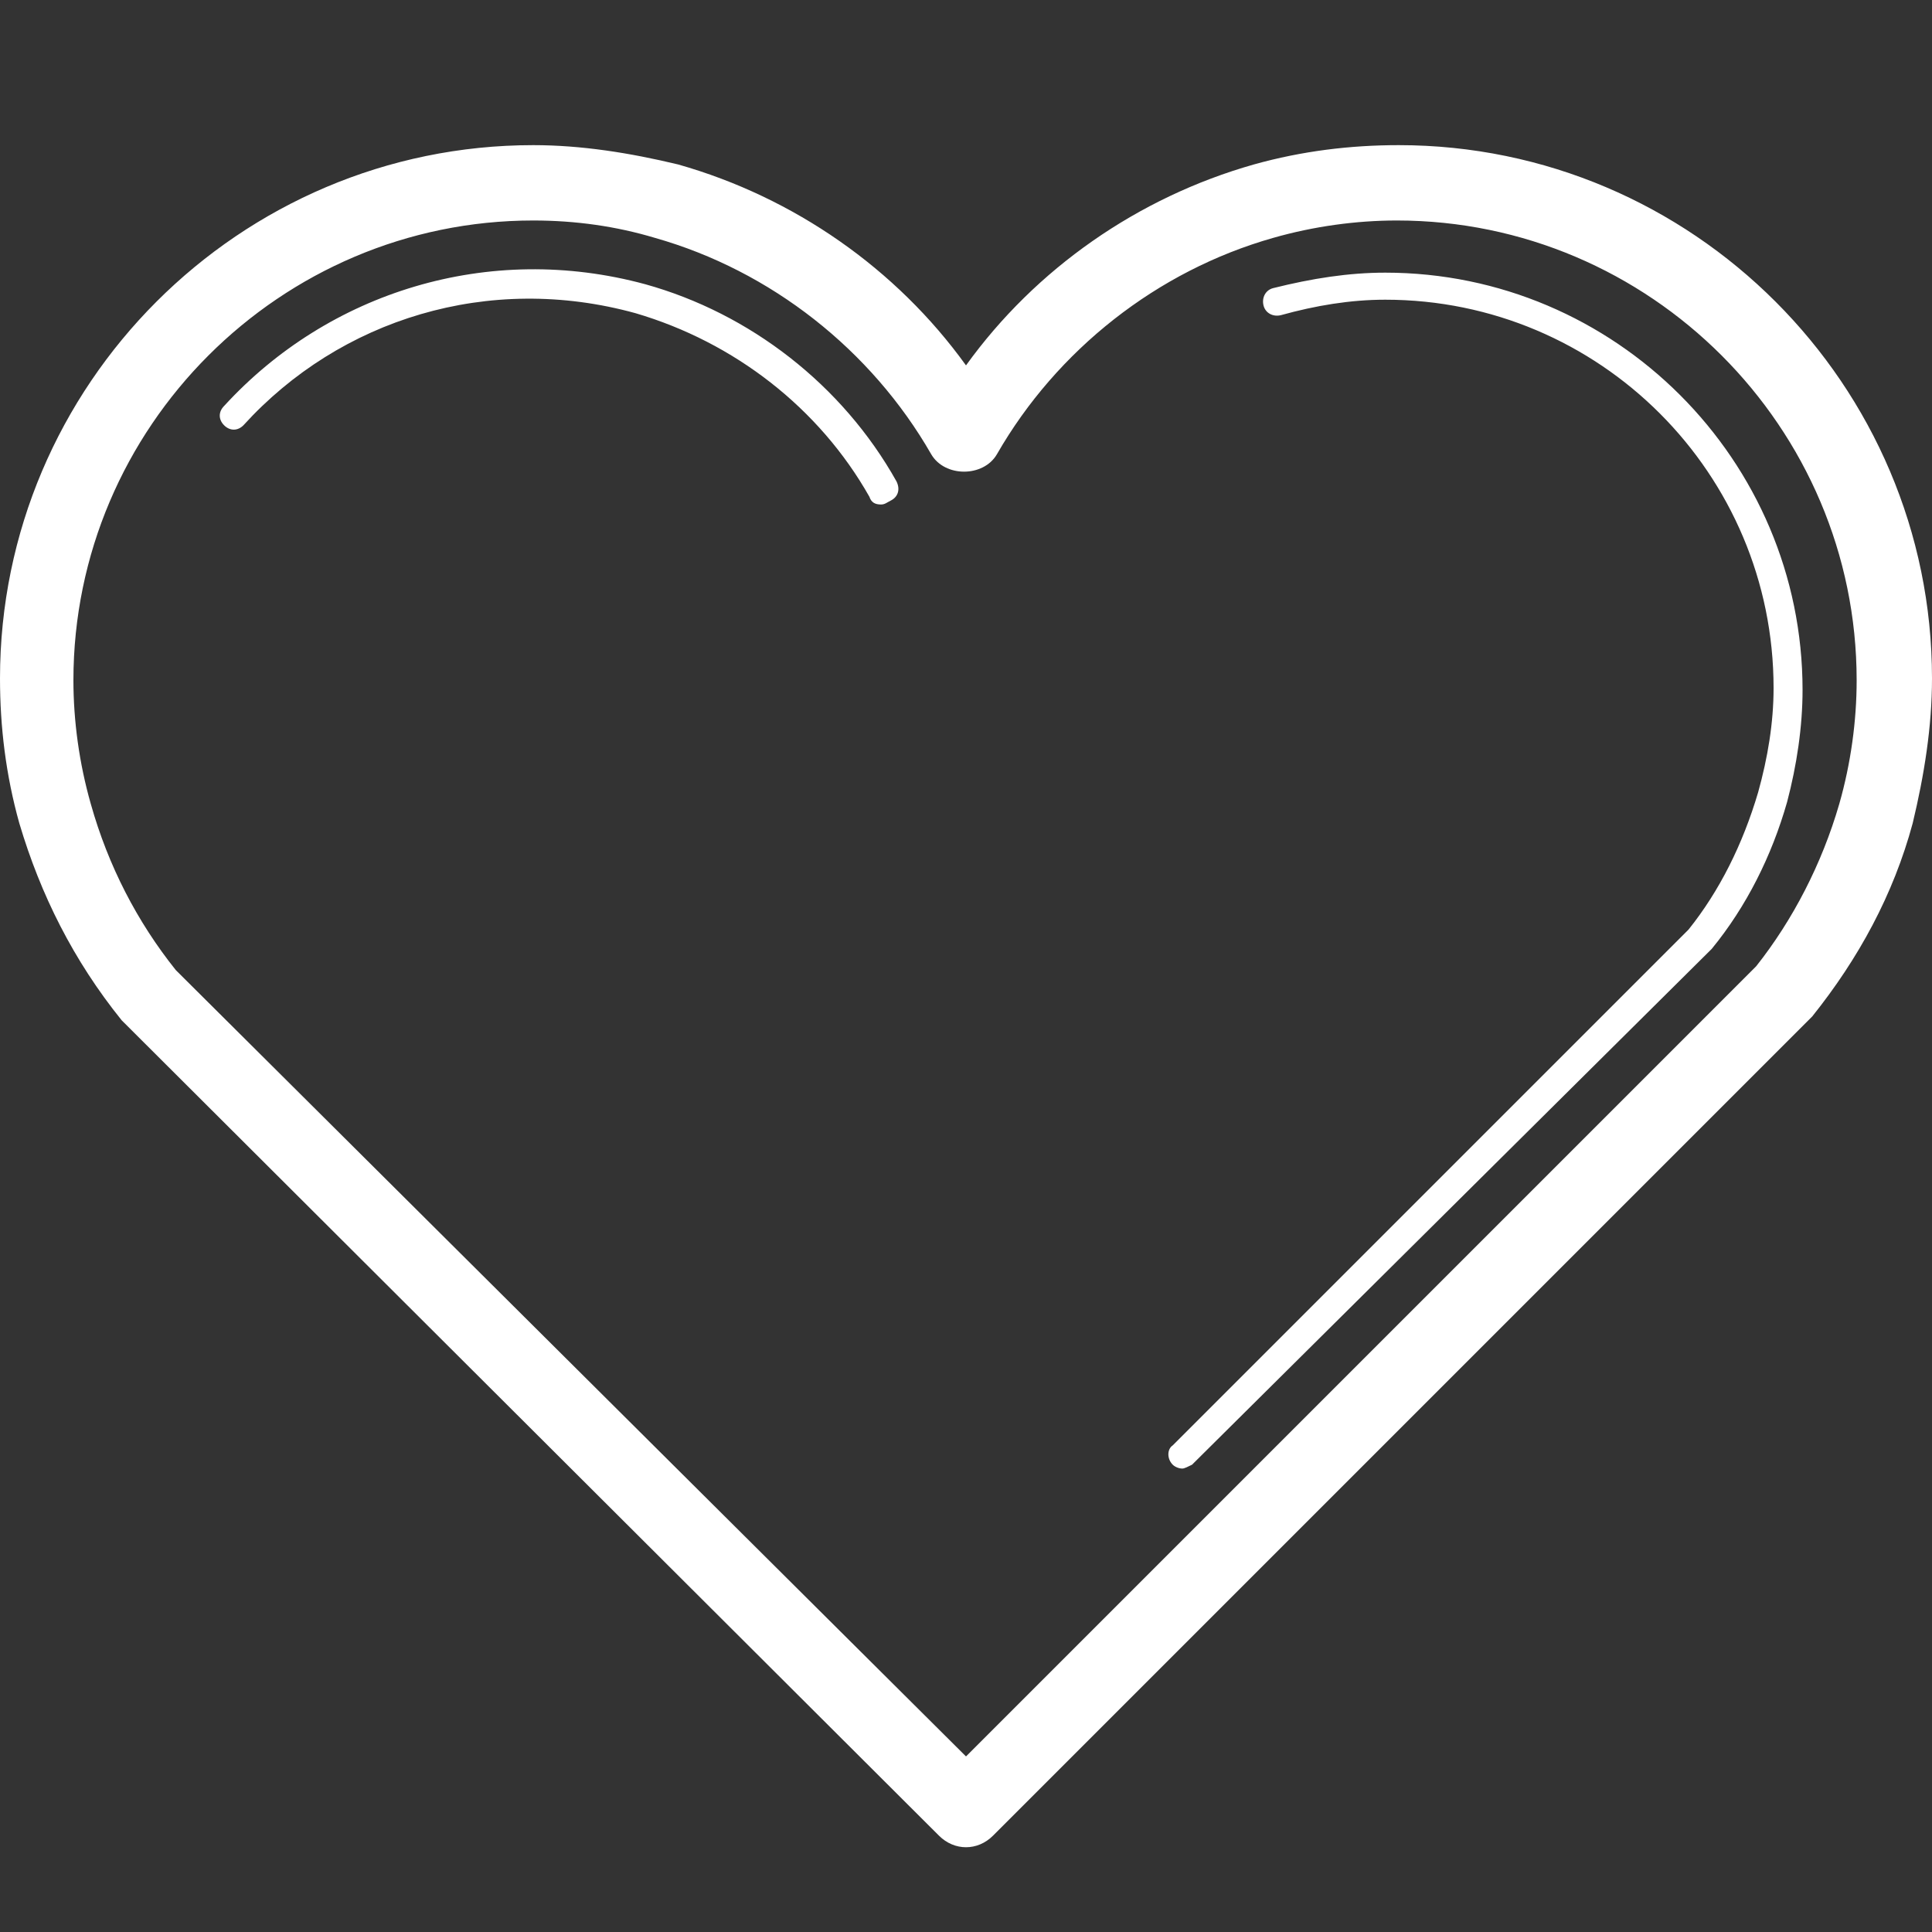
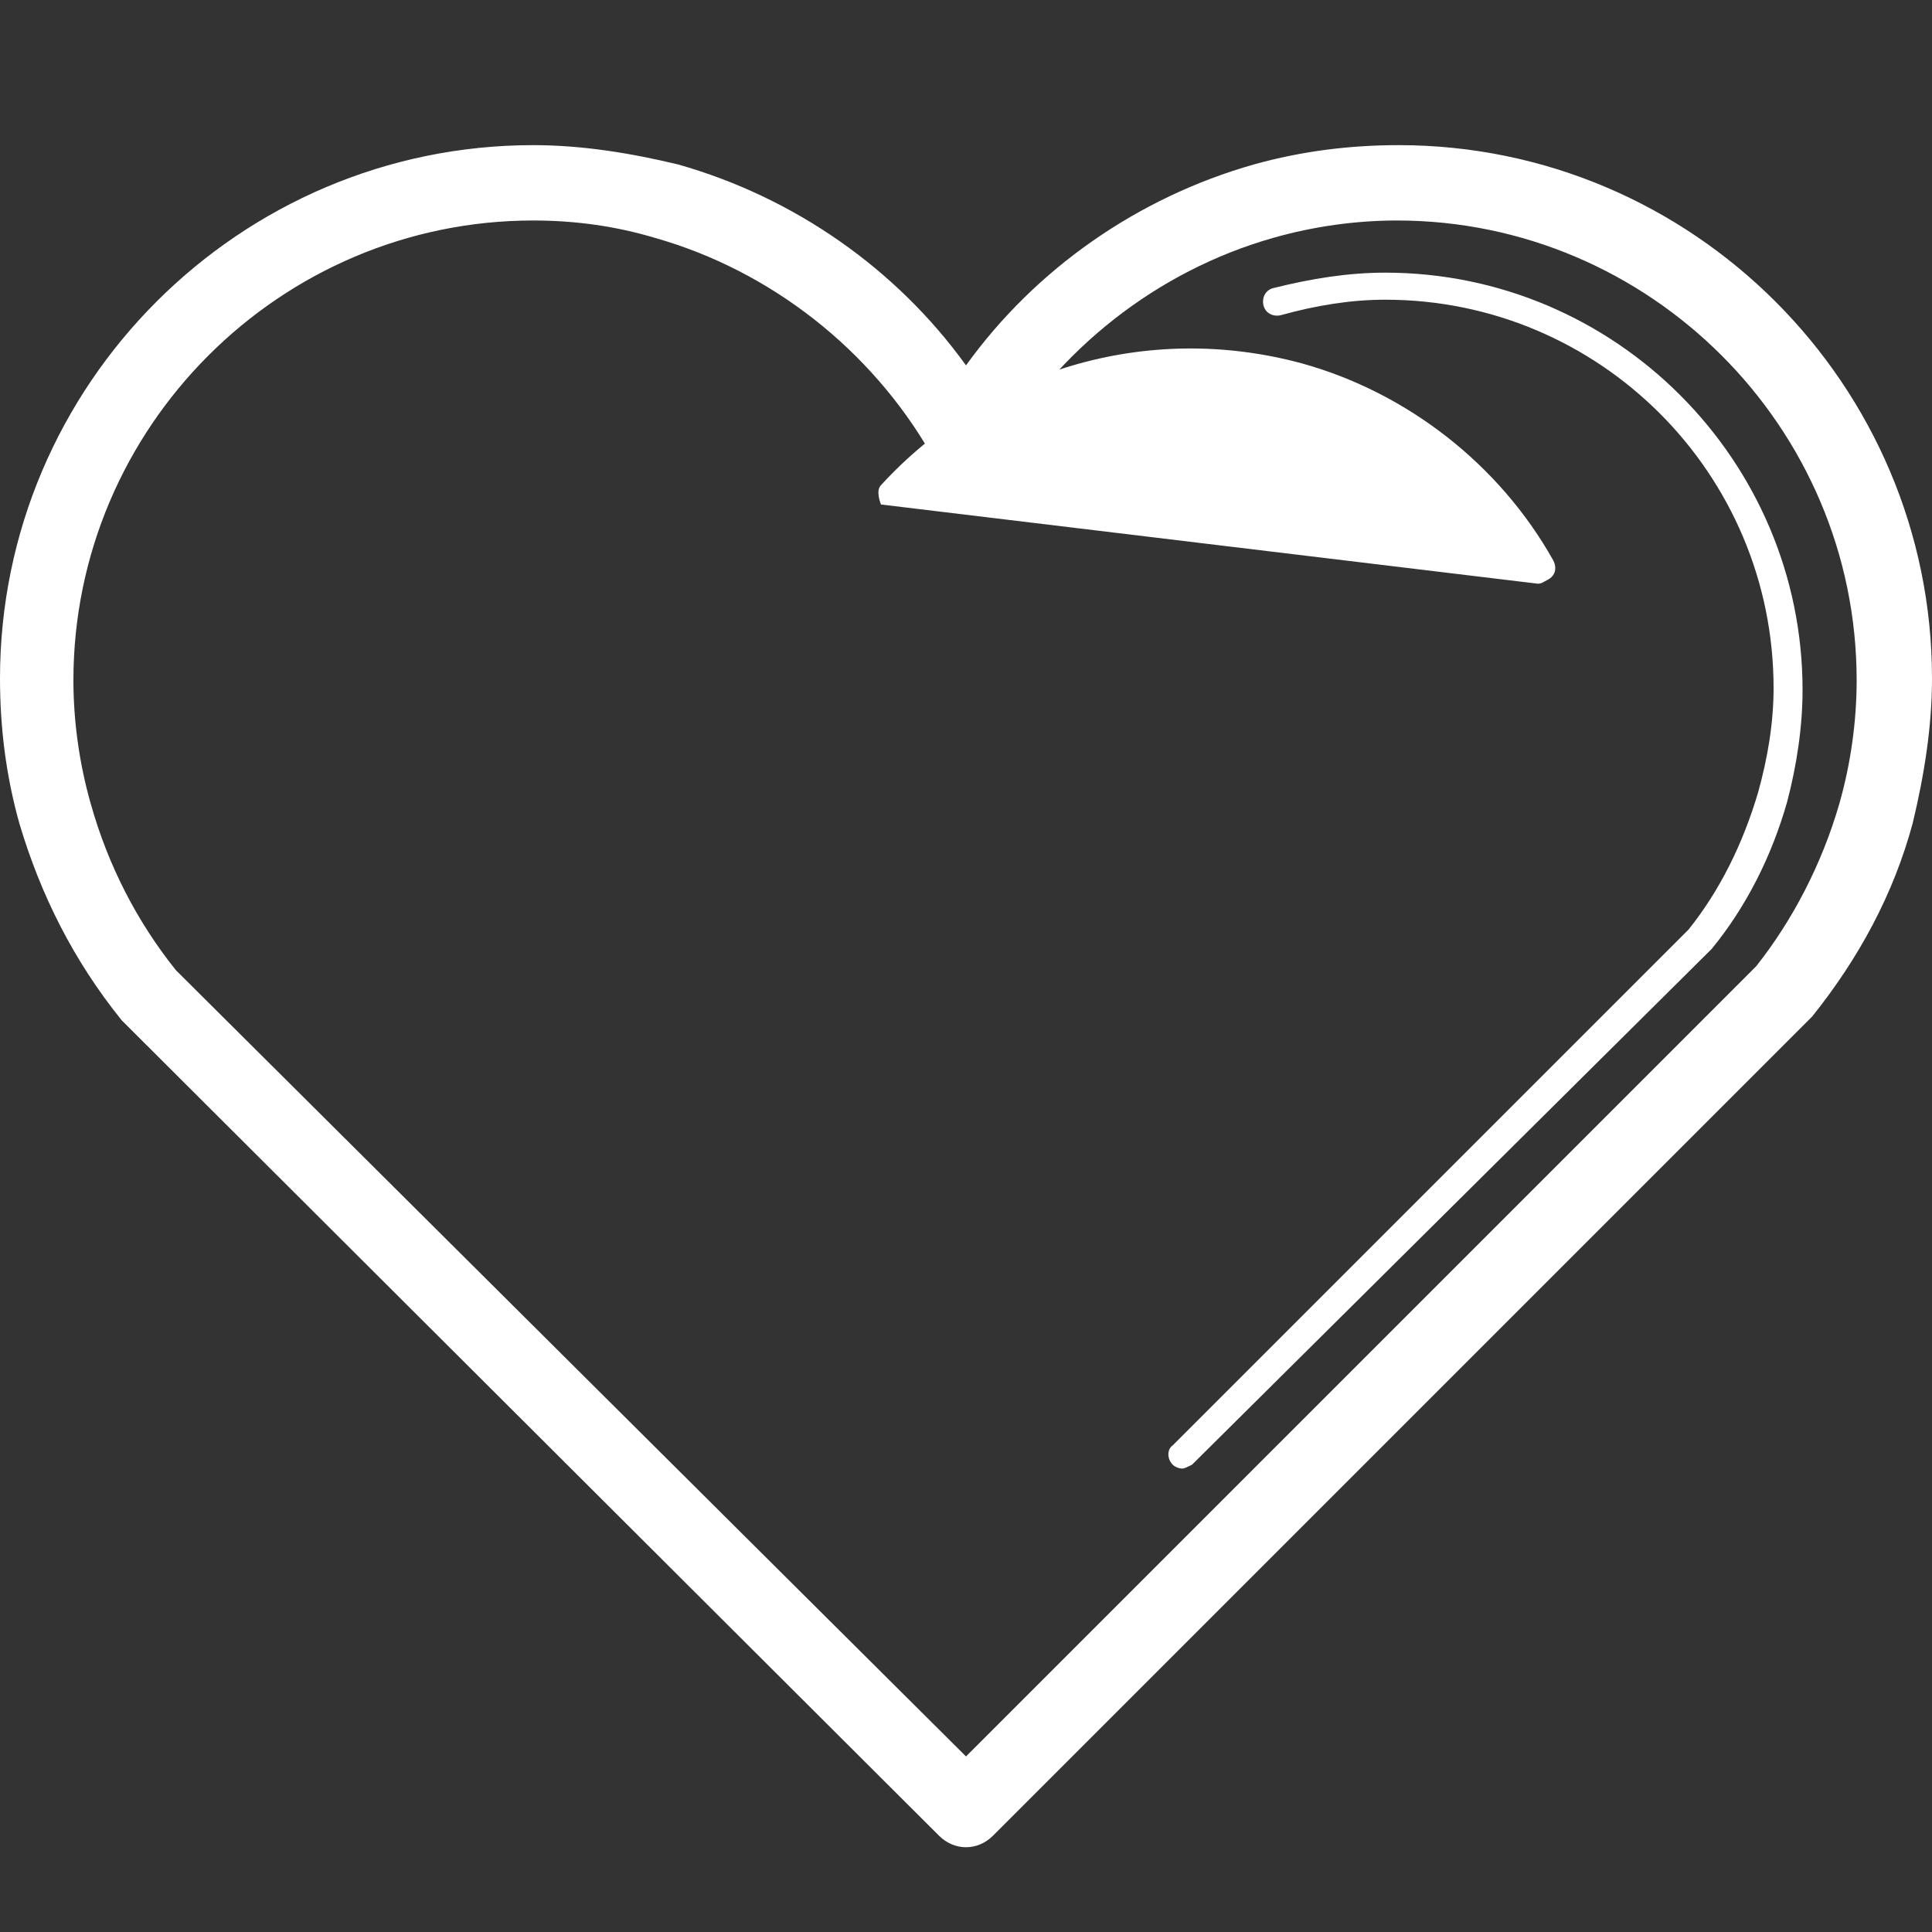
<svg xmlns="http://www.w3.org/2000/svg" version="1.1" width="32" height="32" viewBox="0 0 32 32" fill="#fff">
  <rect x="0" y="0" width="32" height="32" fill="#333333" stroke="none" />
  <title>stay</title>
-   <path d="M16 30.596c-0.16 0-0.32-0.064-0.448-0.192l-13.536-13.504c-0.8-0.992-1.344-2.080-1.696-3.264-0.224-0.8-0.32-1.6-0.32-2.4 0-4.864 3.968-8.832 8.832-8.832 0.8 0 1.6 0.128 2.4 0.32 1.92 0.544 3.616 1.728 4.768 3.328 1.152-1.6 2.848-2.784 4.768-3.328 0.8-0.224 1.6-0.32 2.4-0.32 4.864 0 8.832 3.968 8.832 8.832 0 0.8-0.128 1.6-0.32 2.4-0.32 1.184-0.896 2.24-1.664 3.2l-13.568 13.568c-0.128 0.128-0.288 0.192-0.448 0.192zM8.832 3.652c-4.192 0-7.616 3.424-7.616 7.616 0 0.672 0.096 1.376 0.288 2.048 0.288 1.024 0.768 1.952 1.408 2.752l13.088 13.024 13.088-13.088c0.608-0.768 1.088-1.696 1.376-2.688 0.192-0.672 0.288-1.376 0.288-2.048 0-4.192-3.424-7.616-7.616-7.616-0.672 0-1.376 0.096-2.048 0.288-1.92 0.544-3.584 1.856-4.576 3.584-0.224 0.384-0.864 0.384-1.088 0-0.992-1.728-2.656-3.040-4.576-3.584-0.64-0.192-1.312-0.288-2.016-0.288zM14.592 8.356c-0.096 0-0.16-0.032-0.192-0.128-0.832-1.472-2.24-2.56-3.872-3.040-2.432-0.672-4.896 0.096-6.496 1.856-0.096 0.096-0.224 0.096-0.32 0s-0.096-0.224 0-0.32c1.728-1.888 4.384-2.72 6.976-2.016 1.728 0.48 3.264 1.664 4.16 3.264 0.064 0.128 0.032 0.256-0.096 0.32-0.064 0.032-0.096 0.064-0.16 0.064zM19.584 24.324c-0.064 0-0.128-0.032-0.16-0.064-0.096-0.096-0.096-0.256 0-0.32l8.544-8.544c0.512-0.64 0.896-1.408 1.152-2.272 0.16-0.576 0.256-1.152 0.256-1.728 0-3.552-2.88-6.432-6.432-6.432-0.576 0-1.152 0.096-1.728 0.256-0.128 0.032-0.256-0.032-0.288-0.16s0.032-0.256 0.16-0.288c0.64-0.16 1.248-0.256 1.856-0.256 3.808 0 6.912 3.104 6.912 6.912 0 0.608-0.096 1.248-0.256 1.856-0.256 0.896-0.672 1.728-1.248 2.432l-8.608 8.544c-0.064 0.032-0.128 0.064-0.16 0.064z" />
+   <path d="M16 30.596c-0.16 0-0.32-0.064-0.448-0.192l-13.536-13.504c-0.8-0.992-1.344-2.080-1.696-3.264-0.224-0.8-0.32-1.6-0.32-2.4 0-4.864 3.968-8.832 8.832-8.832 0.8 0 1.6 0.128 2.4 0.32 1.92 0.544 3.616 1.728 4.768 3.328 1.152-1.6 2.848-2.784 4.768-3.328 0.8-0.224 1.6-0.32 2.4-0.32 4.864 0 8.832 3.968 8.832 8.832 0 0.8-0.128 1.6-0.32 2.4-0.32 1.184-0.896 2.24-1.664 3.2l-13.568 13.568c-0.128 0.128-0.288 0.192-0.448 0.192zM8.832 3.652c-4.192 0-7.616 3.424-7.616 7.616 0 0.672 0.096 1.376 0.288 2.048 0.288 1.024 0.768 1.952 1.408 2.752l13.088 13.024 13.088-13.088c0.608-0.768 1.088-1.696 1.376-2.688 0.192-0.672 0.288-1.376 0.288-2.048 0-4.192-3.424-7.616-7.616-7.616-0.672 0-1.376 0.096-2.048 0.288-1.92 0.544-3.584 1.856-4.576 3.584-0.224 0.384-0.864 0.384-1.088 0-0.992-1.728-2.656-3.040-4.576-3.584-0.64-0.192-1.312-0.288-2.016-0.288zM14.592 8.356s-0.096-0.224 0-0.32c1.728-1.888 4.384-2.72 6.976-2.016 1.728 0.48 3.264 1.664 4.16 3.264 0.064 0.128 0.032 0.256-0.096 0.32-0.064 0.032-0.096 0.064-0.16 0.064zM19.584 24.324c-0.064 0-0.128-0.032-0.16-0.064-0.096-0.096-0.096-0.256 0-0.32l8.544-8.544c0.512-0.64 0.896-1.408 1.152-2.272 0.16-0.576 0.256-1.152 0.256-1.728 0-3.552-2.88-6.432-6.432-6.432-0.576 0-1.152 0.096-1.728 0.256-0.128 0.032-0.256-0.032-0.288-0.16s0.032-0.256 0.16-0.288c0.64-0.16 1.248-0.256 1.856-0.256 3.808 0 6.912 3.104 6.912 6.912 0 0.608-0.096 1.248-0.256 1.856-0.256 0.896-0.672 1.728-1.248 2.432l-8.608 8.544c-0.064 0.032-0.128 0.064-0.16 0.064z" />
</svg>